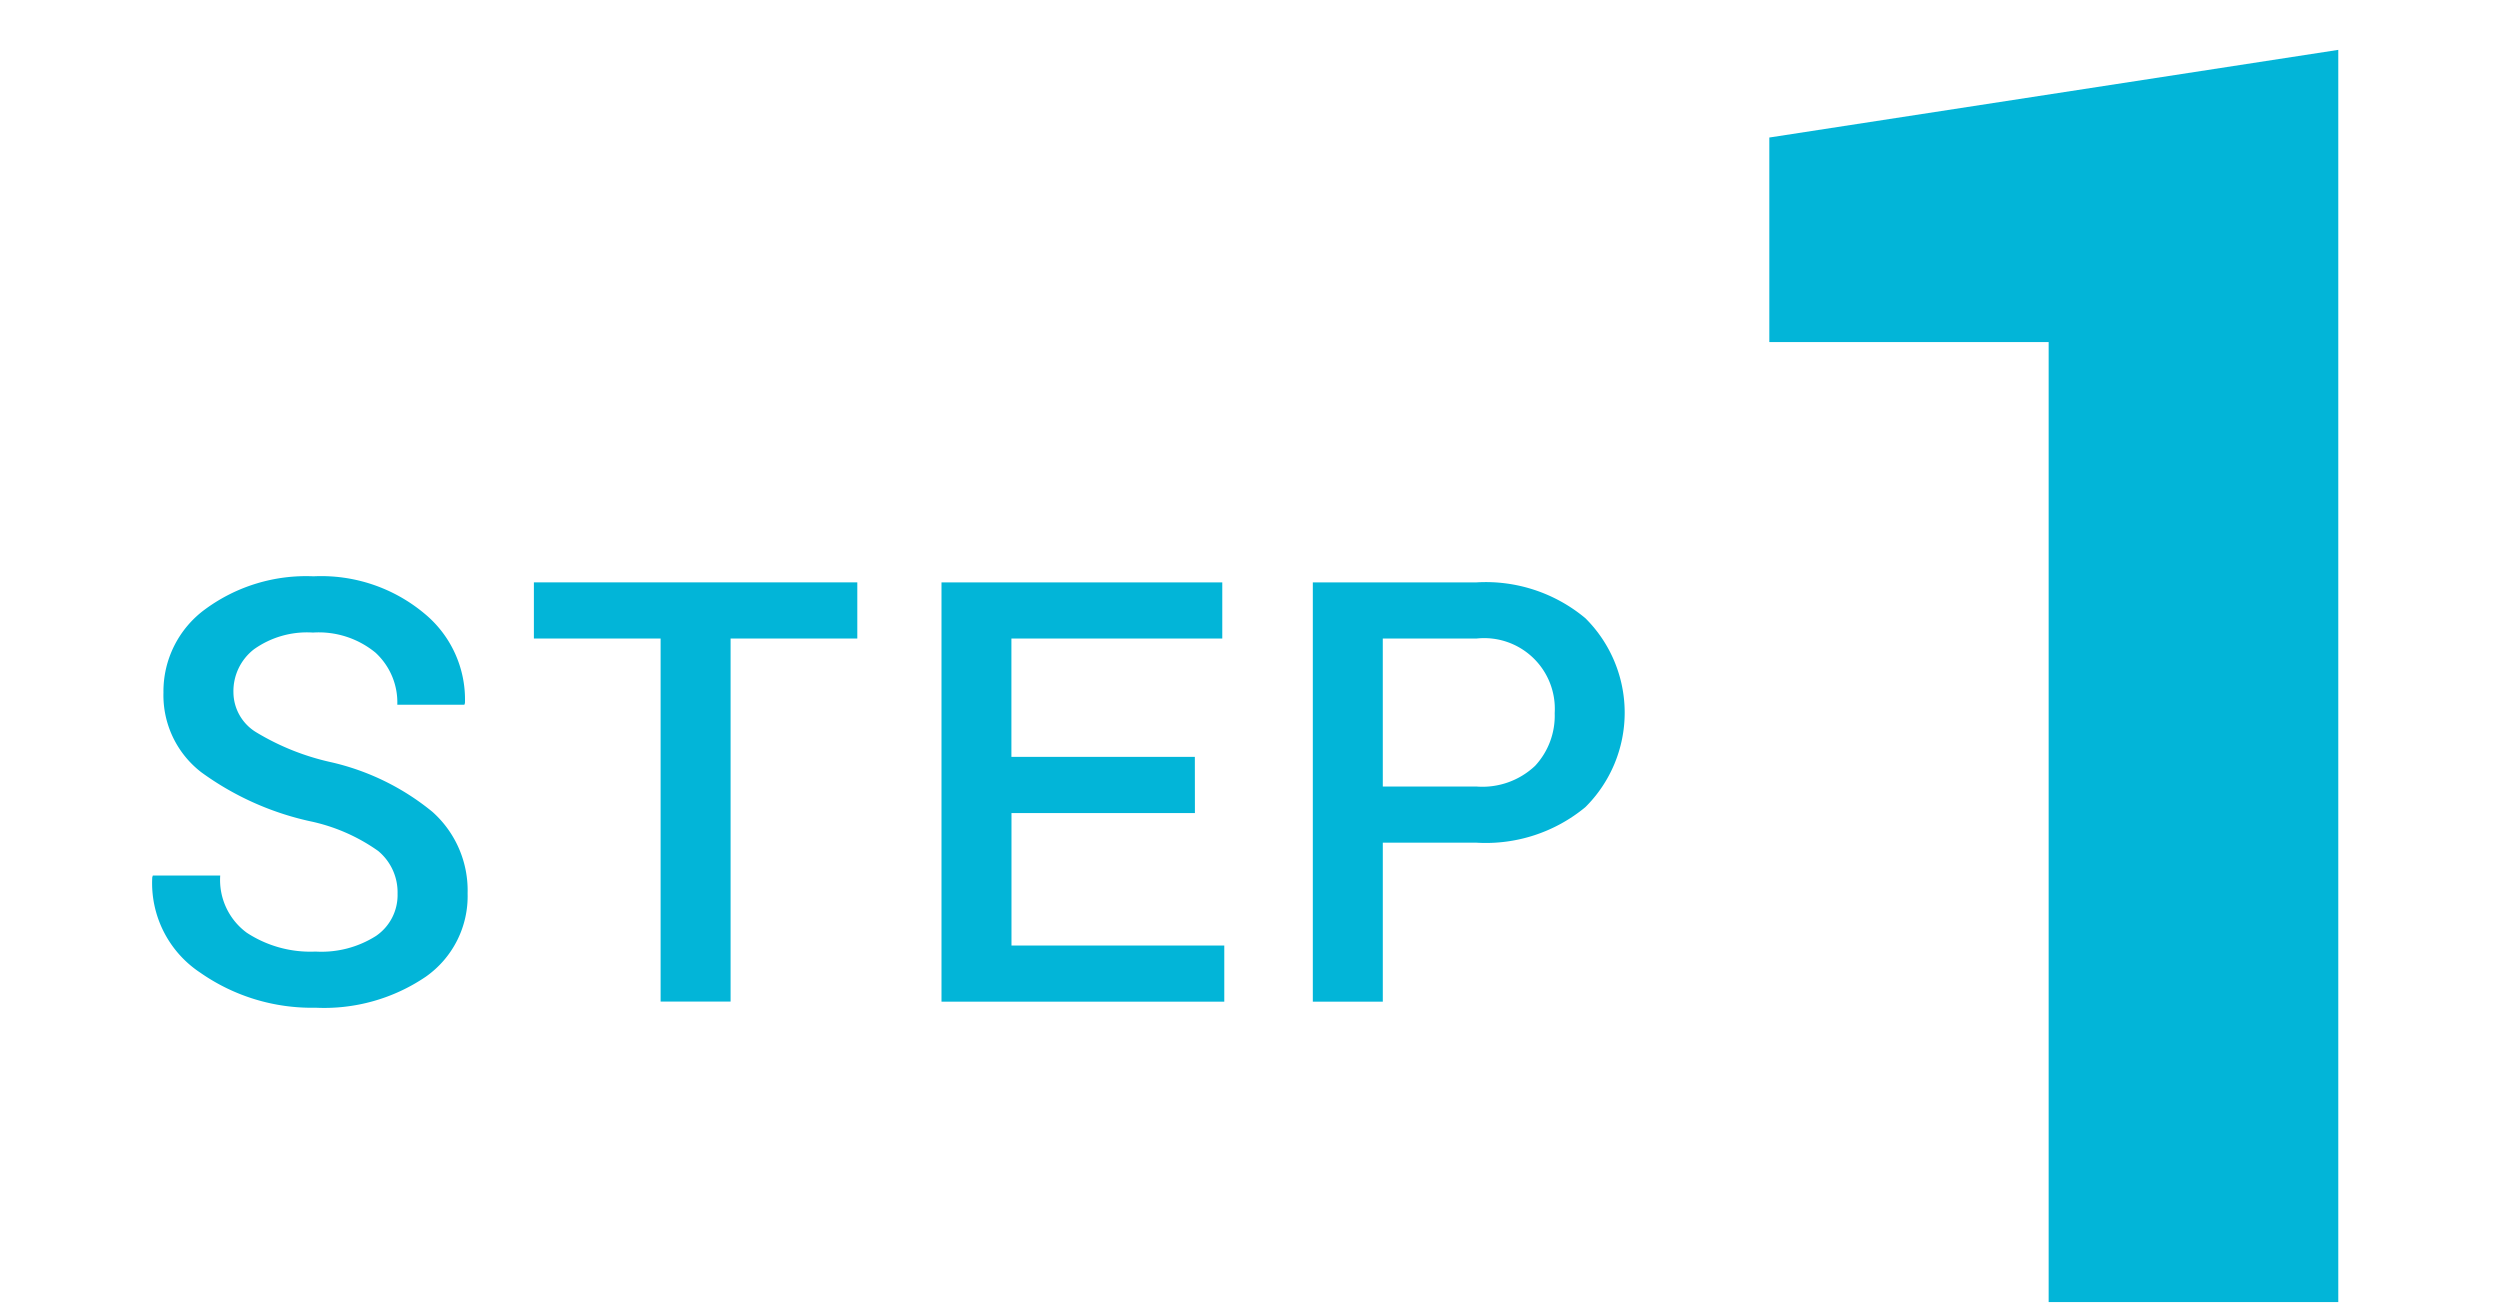
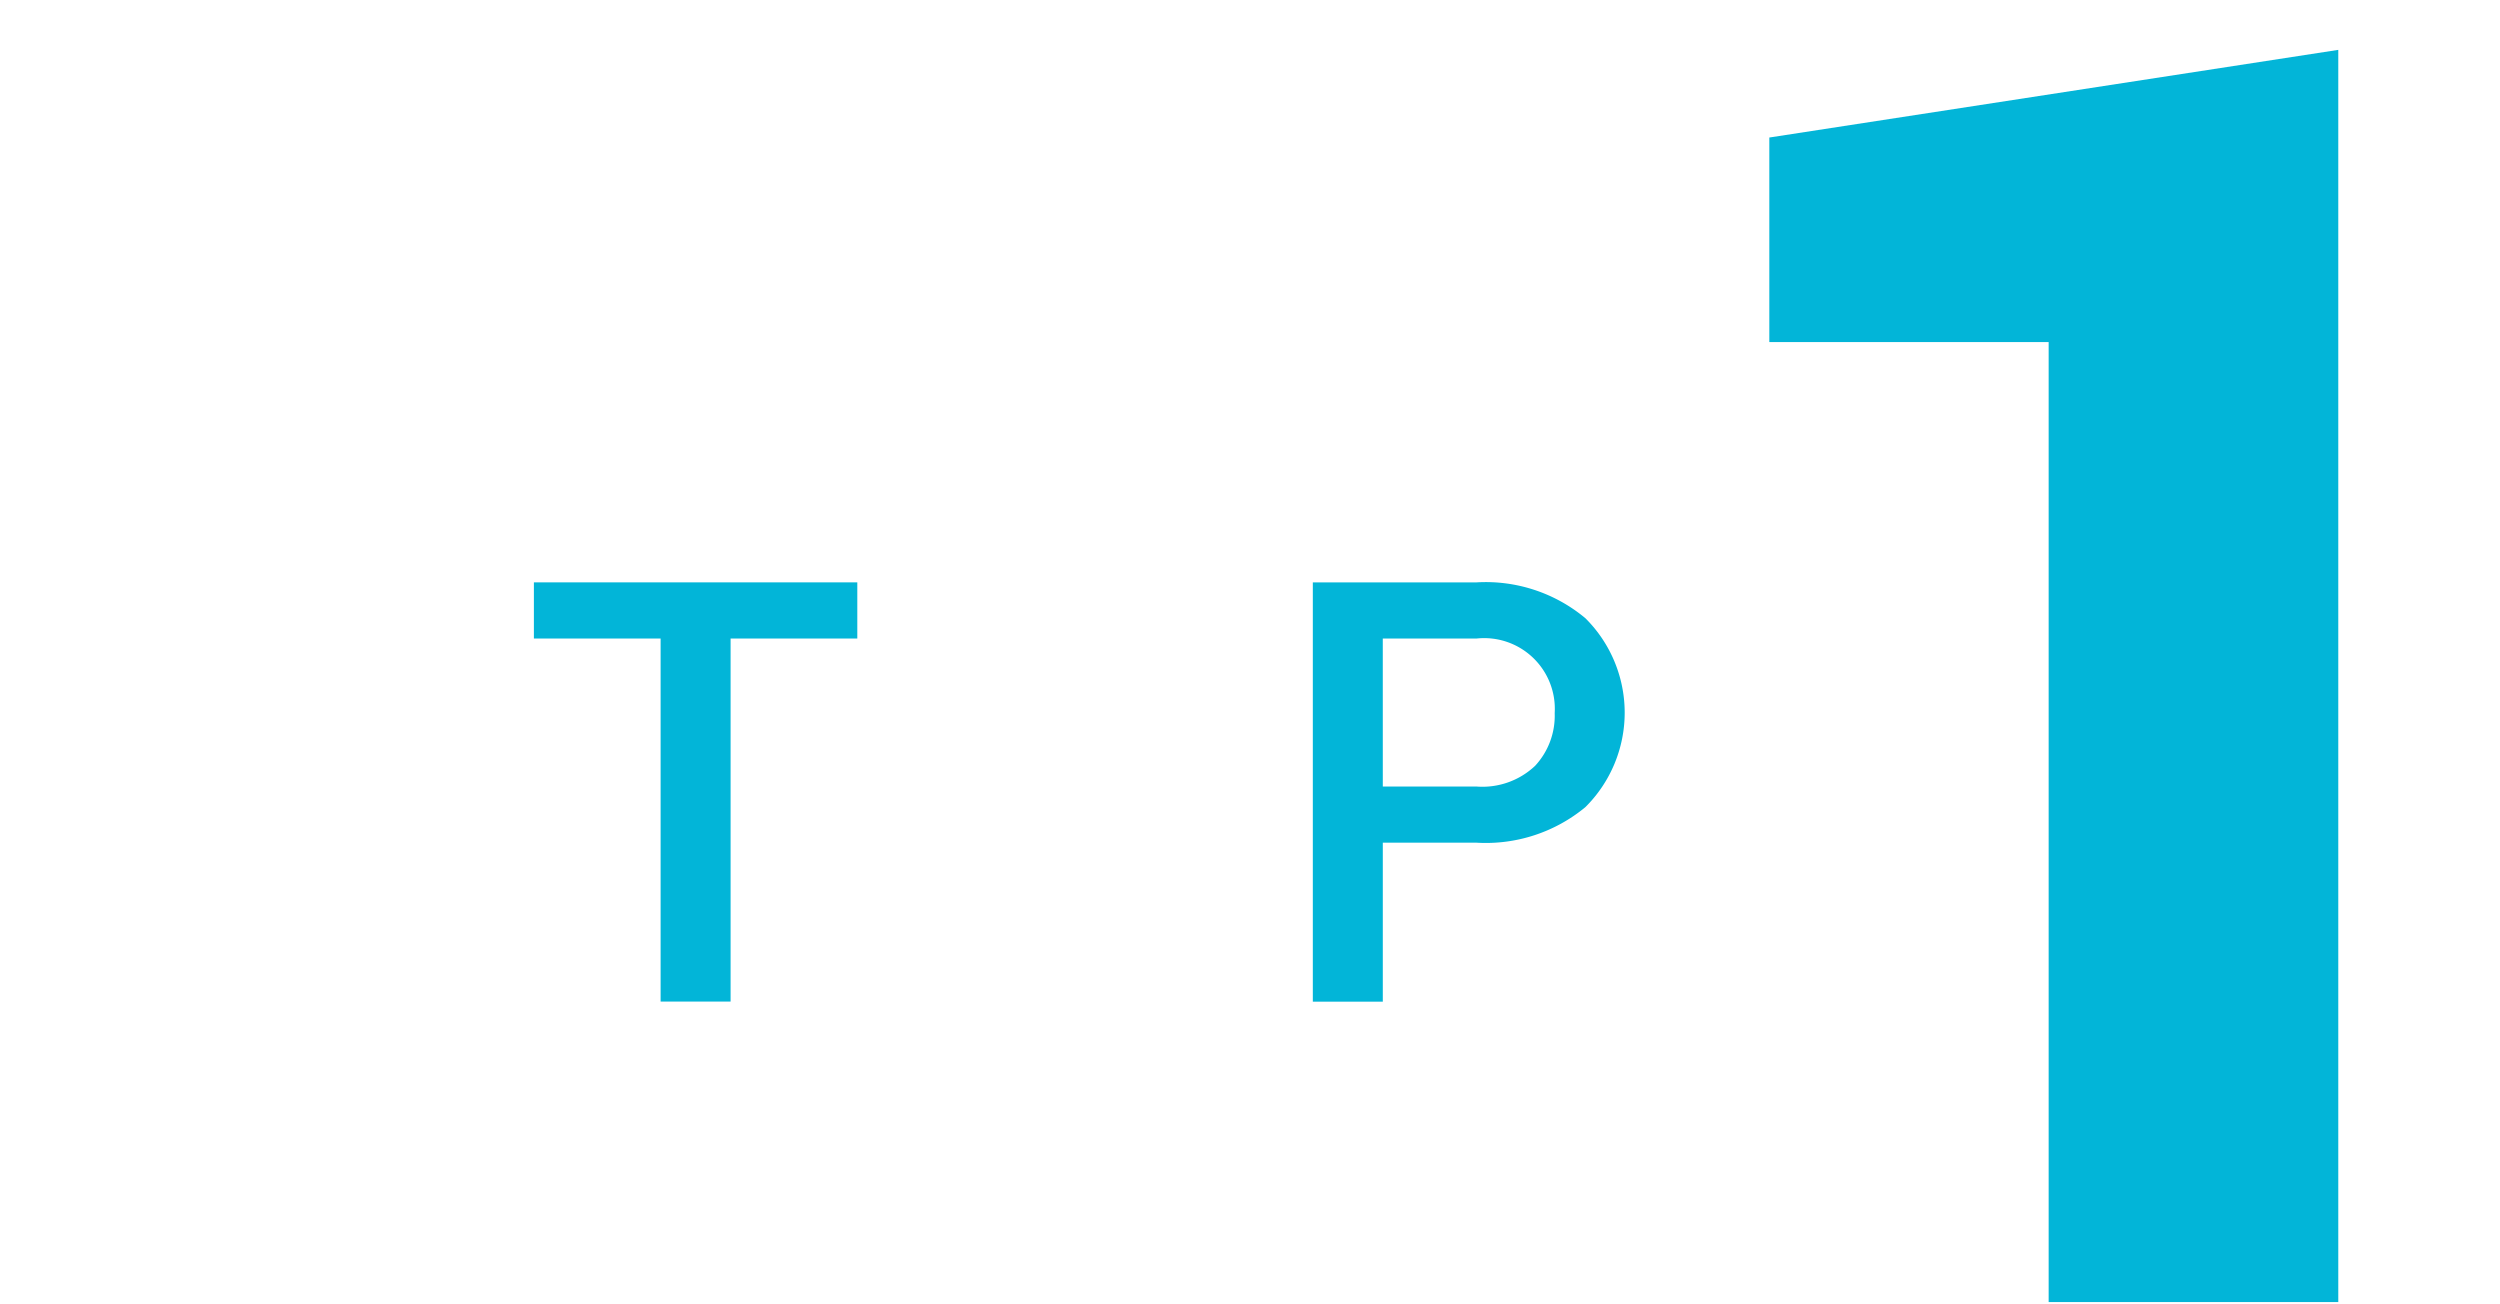
<svg xmlns="http://www.w3.org/2000/svg" width="115" height="60" viewBox="0 0 115 60">
  <g id="step1" transform="translate(2110 -2367)">
-     <rect id="長方形_5412" data-name="長方形 5412" width="115" height="60" transform="translate(-2110 2367)" fill="none" />
    <g id="グループ_12098" data-name="グループ 12098" transform="translate(-2103 2369.294)" style="isolation: isolate">
-       <path id="パス_12716" data-name="パス 12716" d="M472.505,655.784a2.467,2.467,0,0,0-.894-1.965,8.407,8.407,0,0,0-3.159-1.372,13.359,13.359,0,0,1-4.974-2.246,4.469,4.469,0,0,1-1.742-3.663,4.678,4.678,0,0,1,1.927-3.842,7.828,7.828,0,0,1,4.974-1.51,7.4,7.4,0,0,1,5.107,1.716,5.119,5.119,0,0,1,1.861,4.113l-.026.08h-3.086a3.107,3.107,0,0,0-1.007-2.4,4.112,4.112,0,0,0-2.875-.921,4.21,4.21,0,0,0-2.709.767,2.434,2.434,0,0,0-.947,1.983,2.167,2.167,0,0,0,1.027,1.824,11.378,11.378,0,0,0,3.4,1.375,11.314,11.314,0,0,1,4.729,2.3,4.844,4.844,0,0,1,1.616,3.749,4.525,4.525,0,0,1-1.927,3.835,8.322,8.322,0,0,1-5.067,1.424,8.948,8.948,0,0,1-5.3-1.61,4.938,4.938,0,0,1-2.212-4.391l.026-.079h3.1a3.012,3.012,0,0,0,1.219,2.629,5.335,5.335,0,0,0,3.166.868,4.678,4.678,0,0,0,2.782-.719A2.277,2.277,0,0,0,472.505,655.784Z" transform="translate(-461.217 -616.97)" fill="#02b5d8" style="mix-blend-mode: multiply;isolation: isolate" />
      <path id="パス_12717" data-name="パス 12717" d="M529.924,644.623h-5.829v16.7h-3.219v-16.7h-5.829V642.04h14.877Z" transform="translate(-497.488 -617.545)" fill="#02b5d8" style="mix-blend-mode: multiply;isolation: isolate" />
-       <path id="パス_12718" data-name="パス 12718" d="M584.184,652.651h-8.438v6.094h9.789v2.583H572.527V642.04h12.916v2.583h-9.7v5.444h8.438Z" transform="translate(-536.218 -617.545)" fill="#02b5d8" style="mix-blend-mode: multiply;isolation: isolate" />
      <path id="パス_12719" data-name="パス 12719" d="M628.109,654.015v7.312H624.89V642.04h7.537a7.145,7.145,0,0,1,5,1.649,6.124,6.124,0,0,1,0,8.69,7.181,7.181,0,0,1-5,1.636Zm0-2.583h4.318a3.529,3.529,0,0,0,2.689-.954,3.39,3.39,0,0,0,.9-2.424,3.251,3.251,0,0,0-3.59-3.431h-4.318Z" transform="translate(-571.5 -617.545)" fill="#02b5d8" style="mix-blend-mode: multiply;isolation: isolate" />
      <path id="パス_12720" data-name="パス 12720" d="M715.44,624.551H702.117v-44.16H689.268v-9.41l26.172-4.032Z" transform="translate(-614.879 -566.949)" fill="#02b5d8" style="mix-blend-mode: multiply;isolation: isolate" />
    </g>
  </g>
</svg>